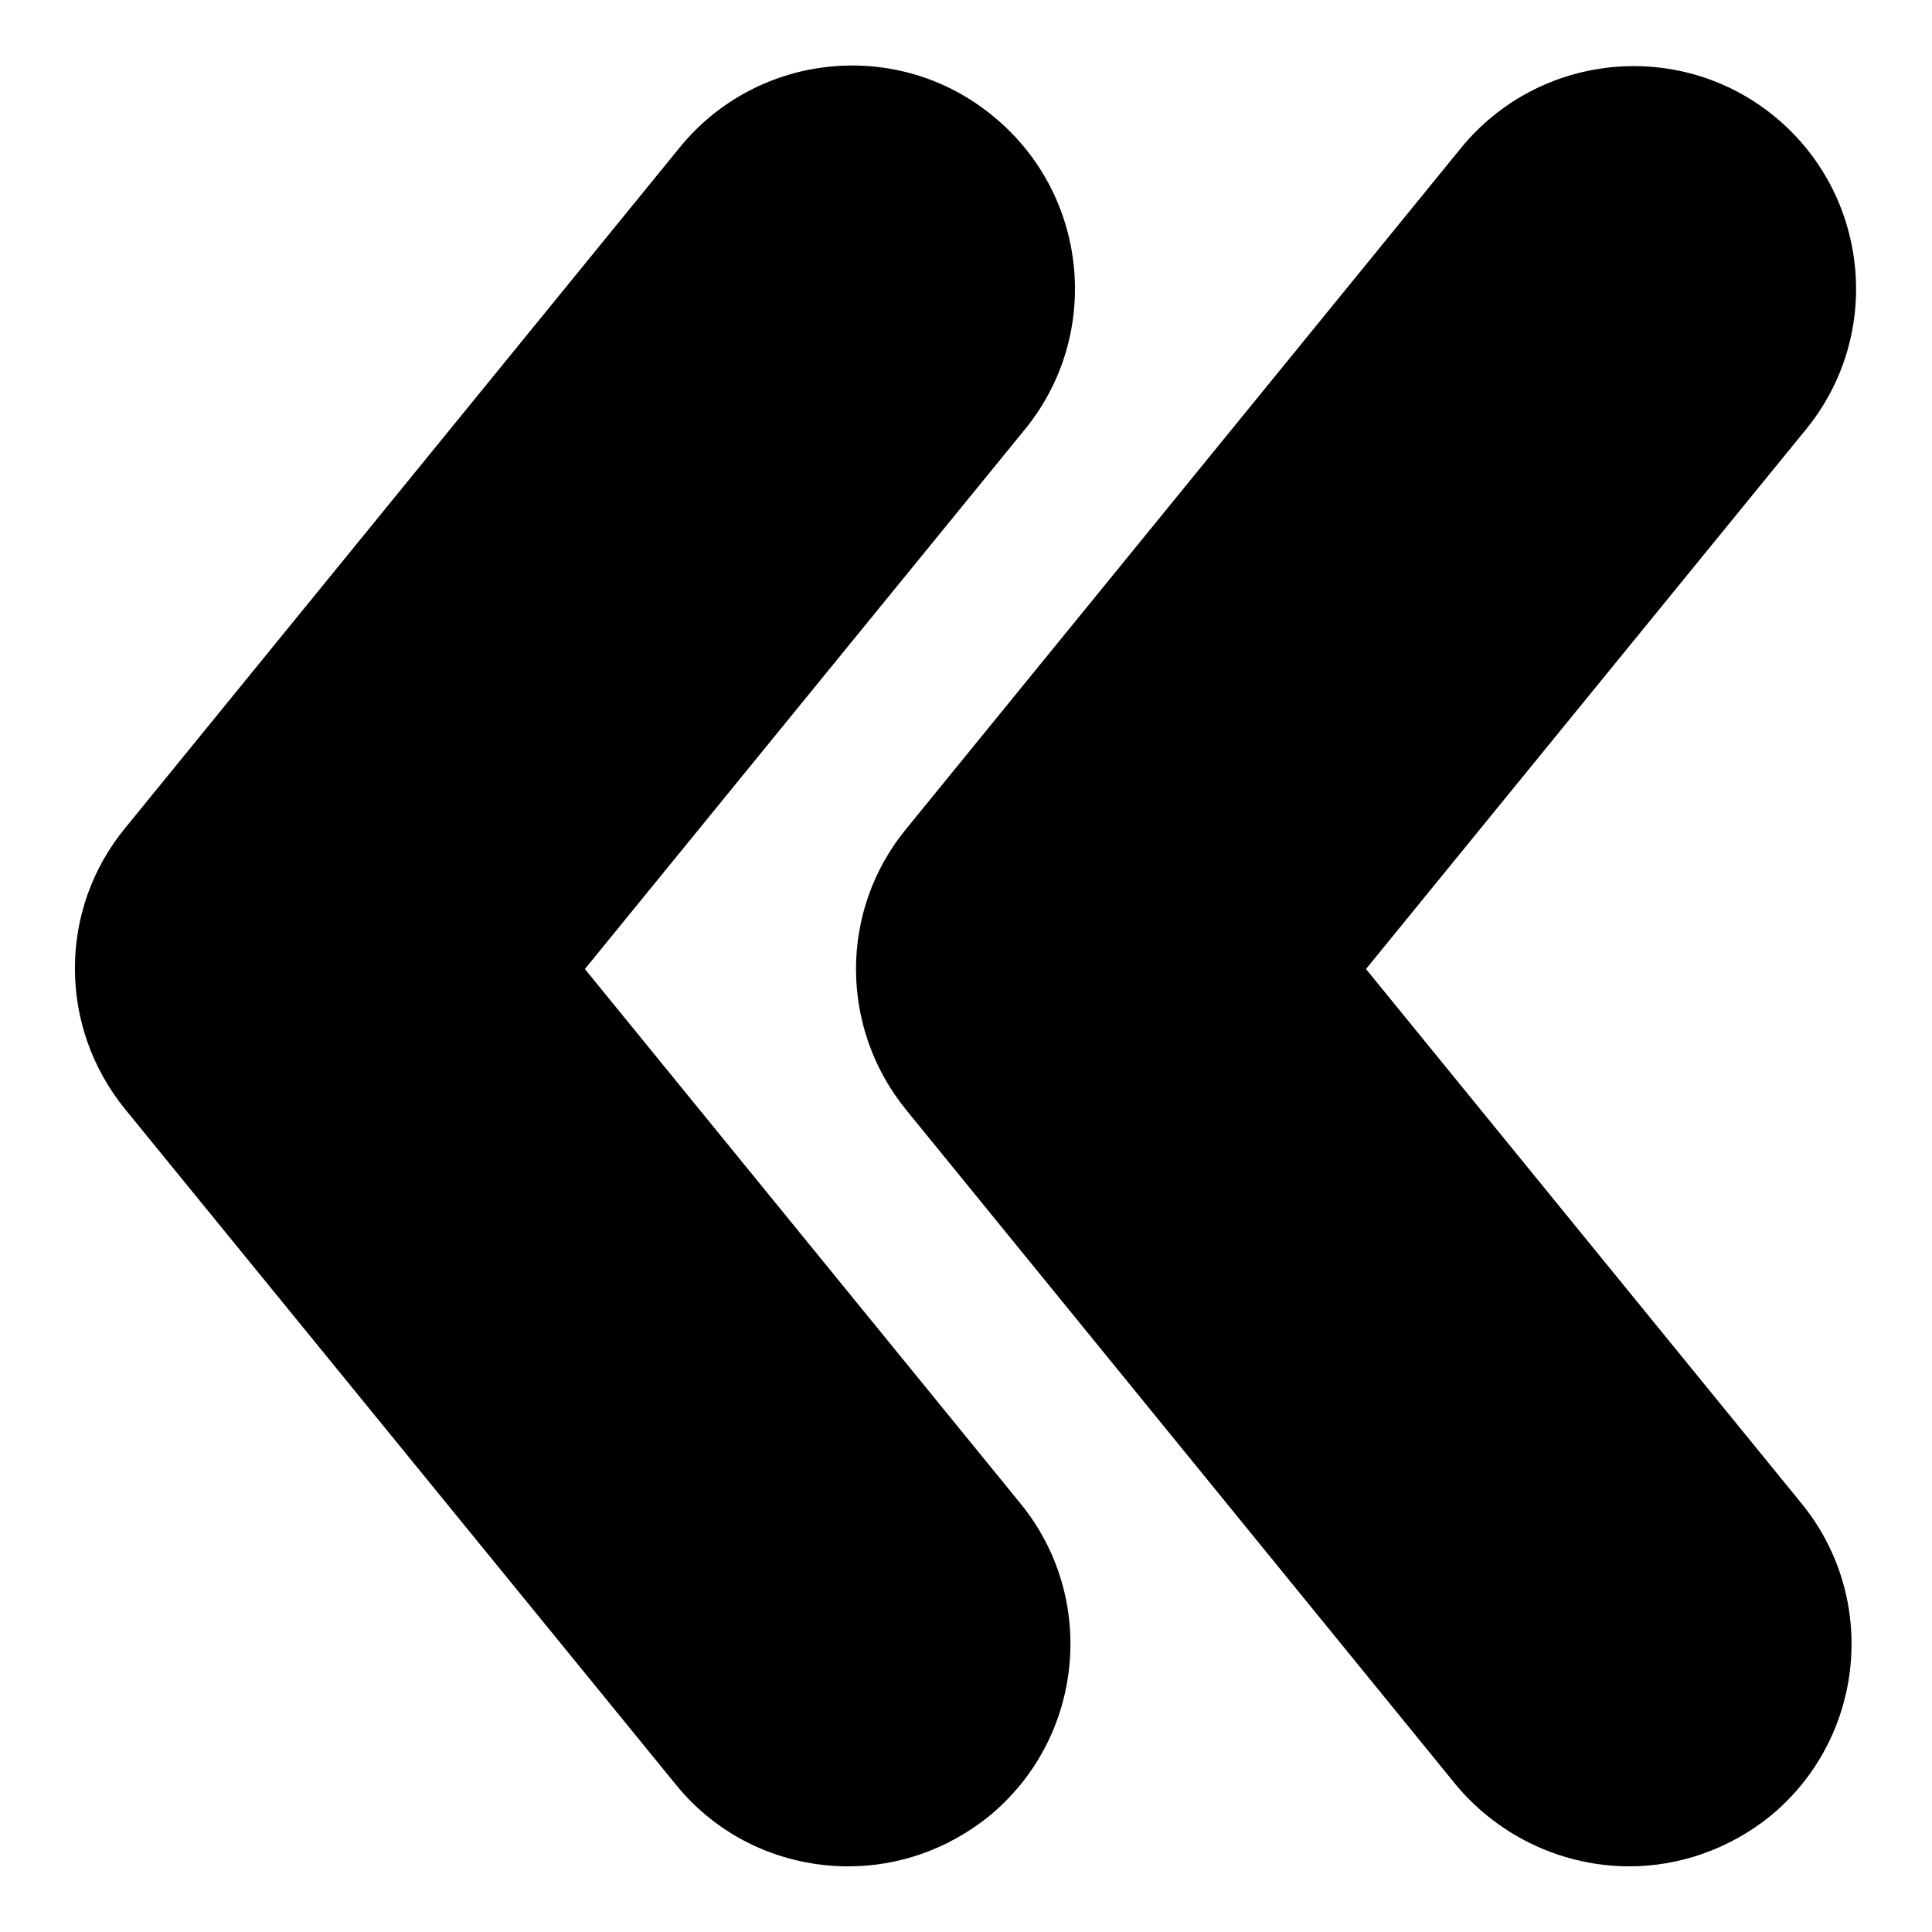
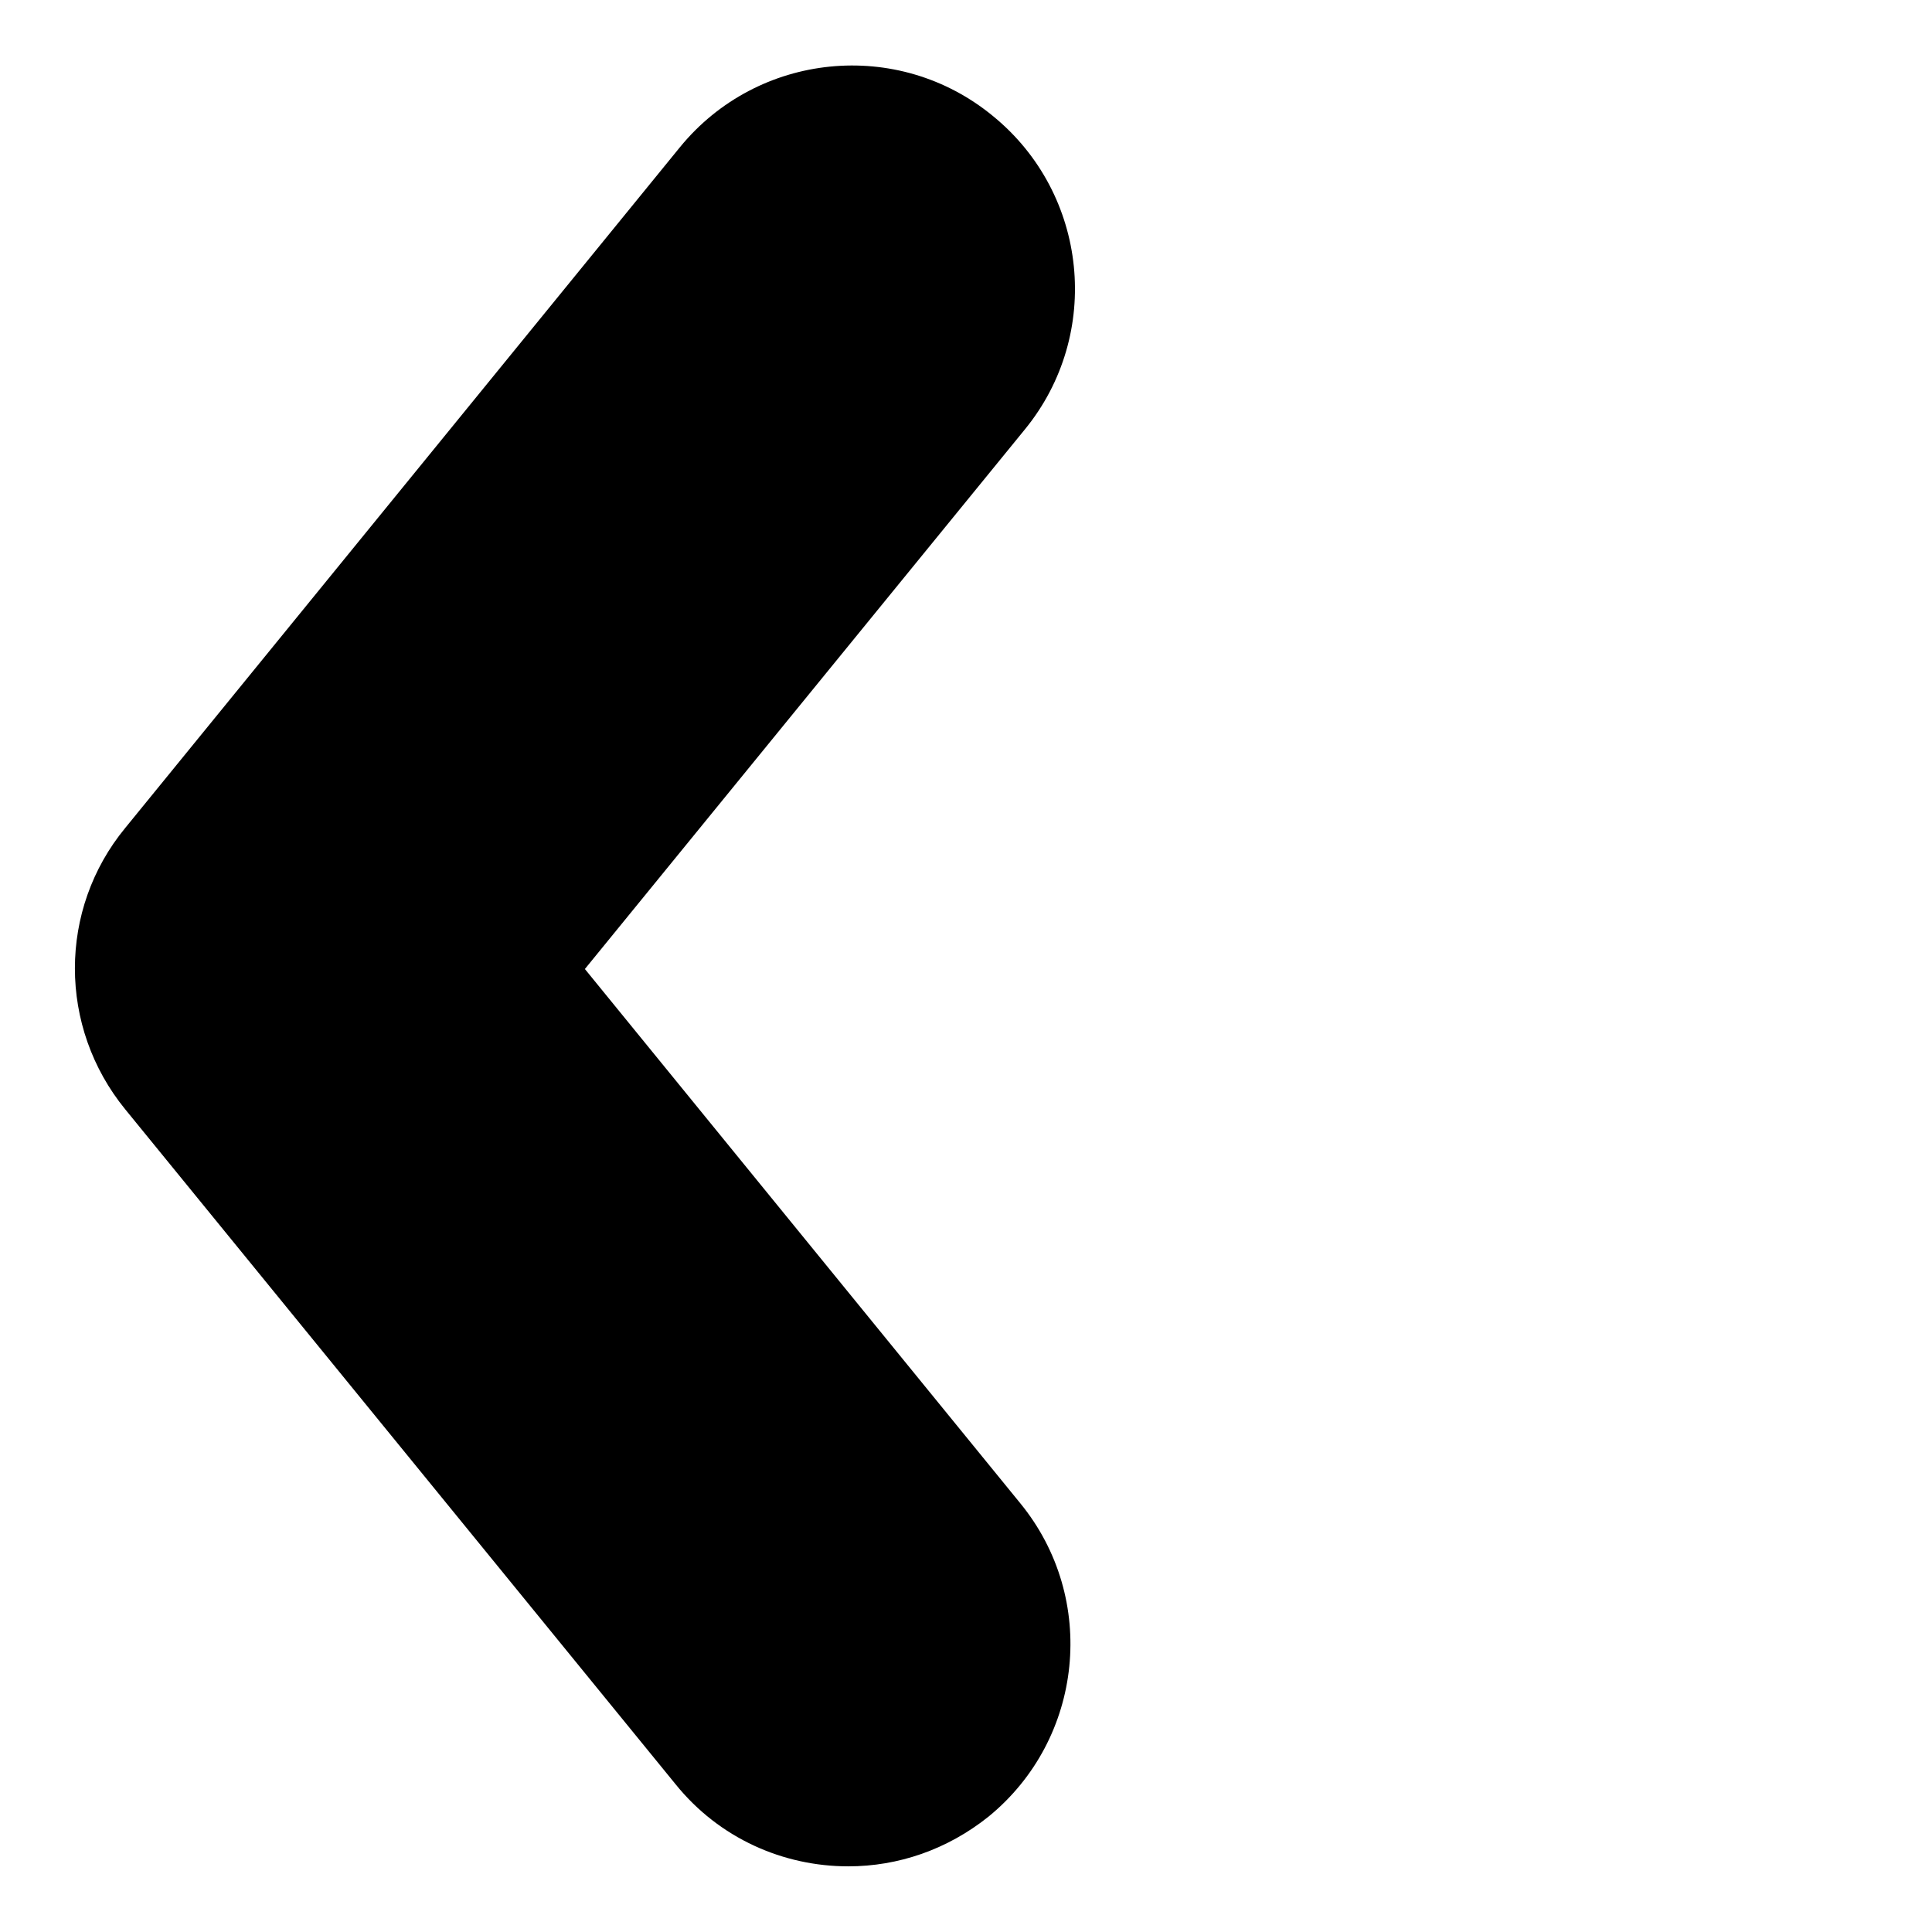
<svg xmlns="http://www.w3.org/2000/svg" version="1.1" x="0px" y="0px" viewBox="0 0 256 256" enable-background="new 0 0 256 256" xml:space="preserve">
  <g>
    <g>
      <g>
-         <path fill="#000000" d="M215.9,247.3c6.5,0,13.1-2.2,18.6-6.6c12.6-10.3,14.5-28.9,4.2-41.5l-57.7-70.8l58.3-71.5c10.3-12.6,8.4-31.2-4.2-41.5c-12.6-10.3-31.2-8.4-41.5,4.2l-73.5,90.2c-8.9,10.8-8.9,26.4,0,37.3l72.9,89.5C198.9,243.6,207.4,247.3,215.9,247.3z" />
        <path fill="#000000" d="M89.5,236.4c5.8,7.2,14.3,10.9,22.9,10.9c6.6,0,13.1-2.2,18.6-6.6c12.6-10.3,14.5-28.9,4.2-41.5l-57.7-70.8l58.3-71.5c10.3-12.6,8.4-31.2-4.2-41.5C119,5,100.4,6.9,90.1,19.5l-73.5,90.2c-8.9,10.8-8.9,26.4,0,37.3L89.5,236.4z" />
      </g>
      <g />
      <g />
      <g />
      <g />
      <g />
      <g />
      <g />
      <g />
      <g />
      <g />
      <g />
      <g />
      <g />
      <g />
      <g />
    </g>
  </g>
</svg>